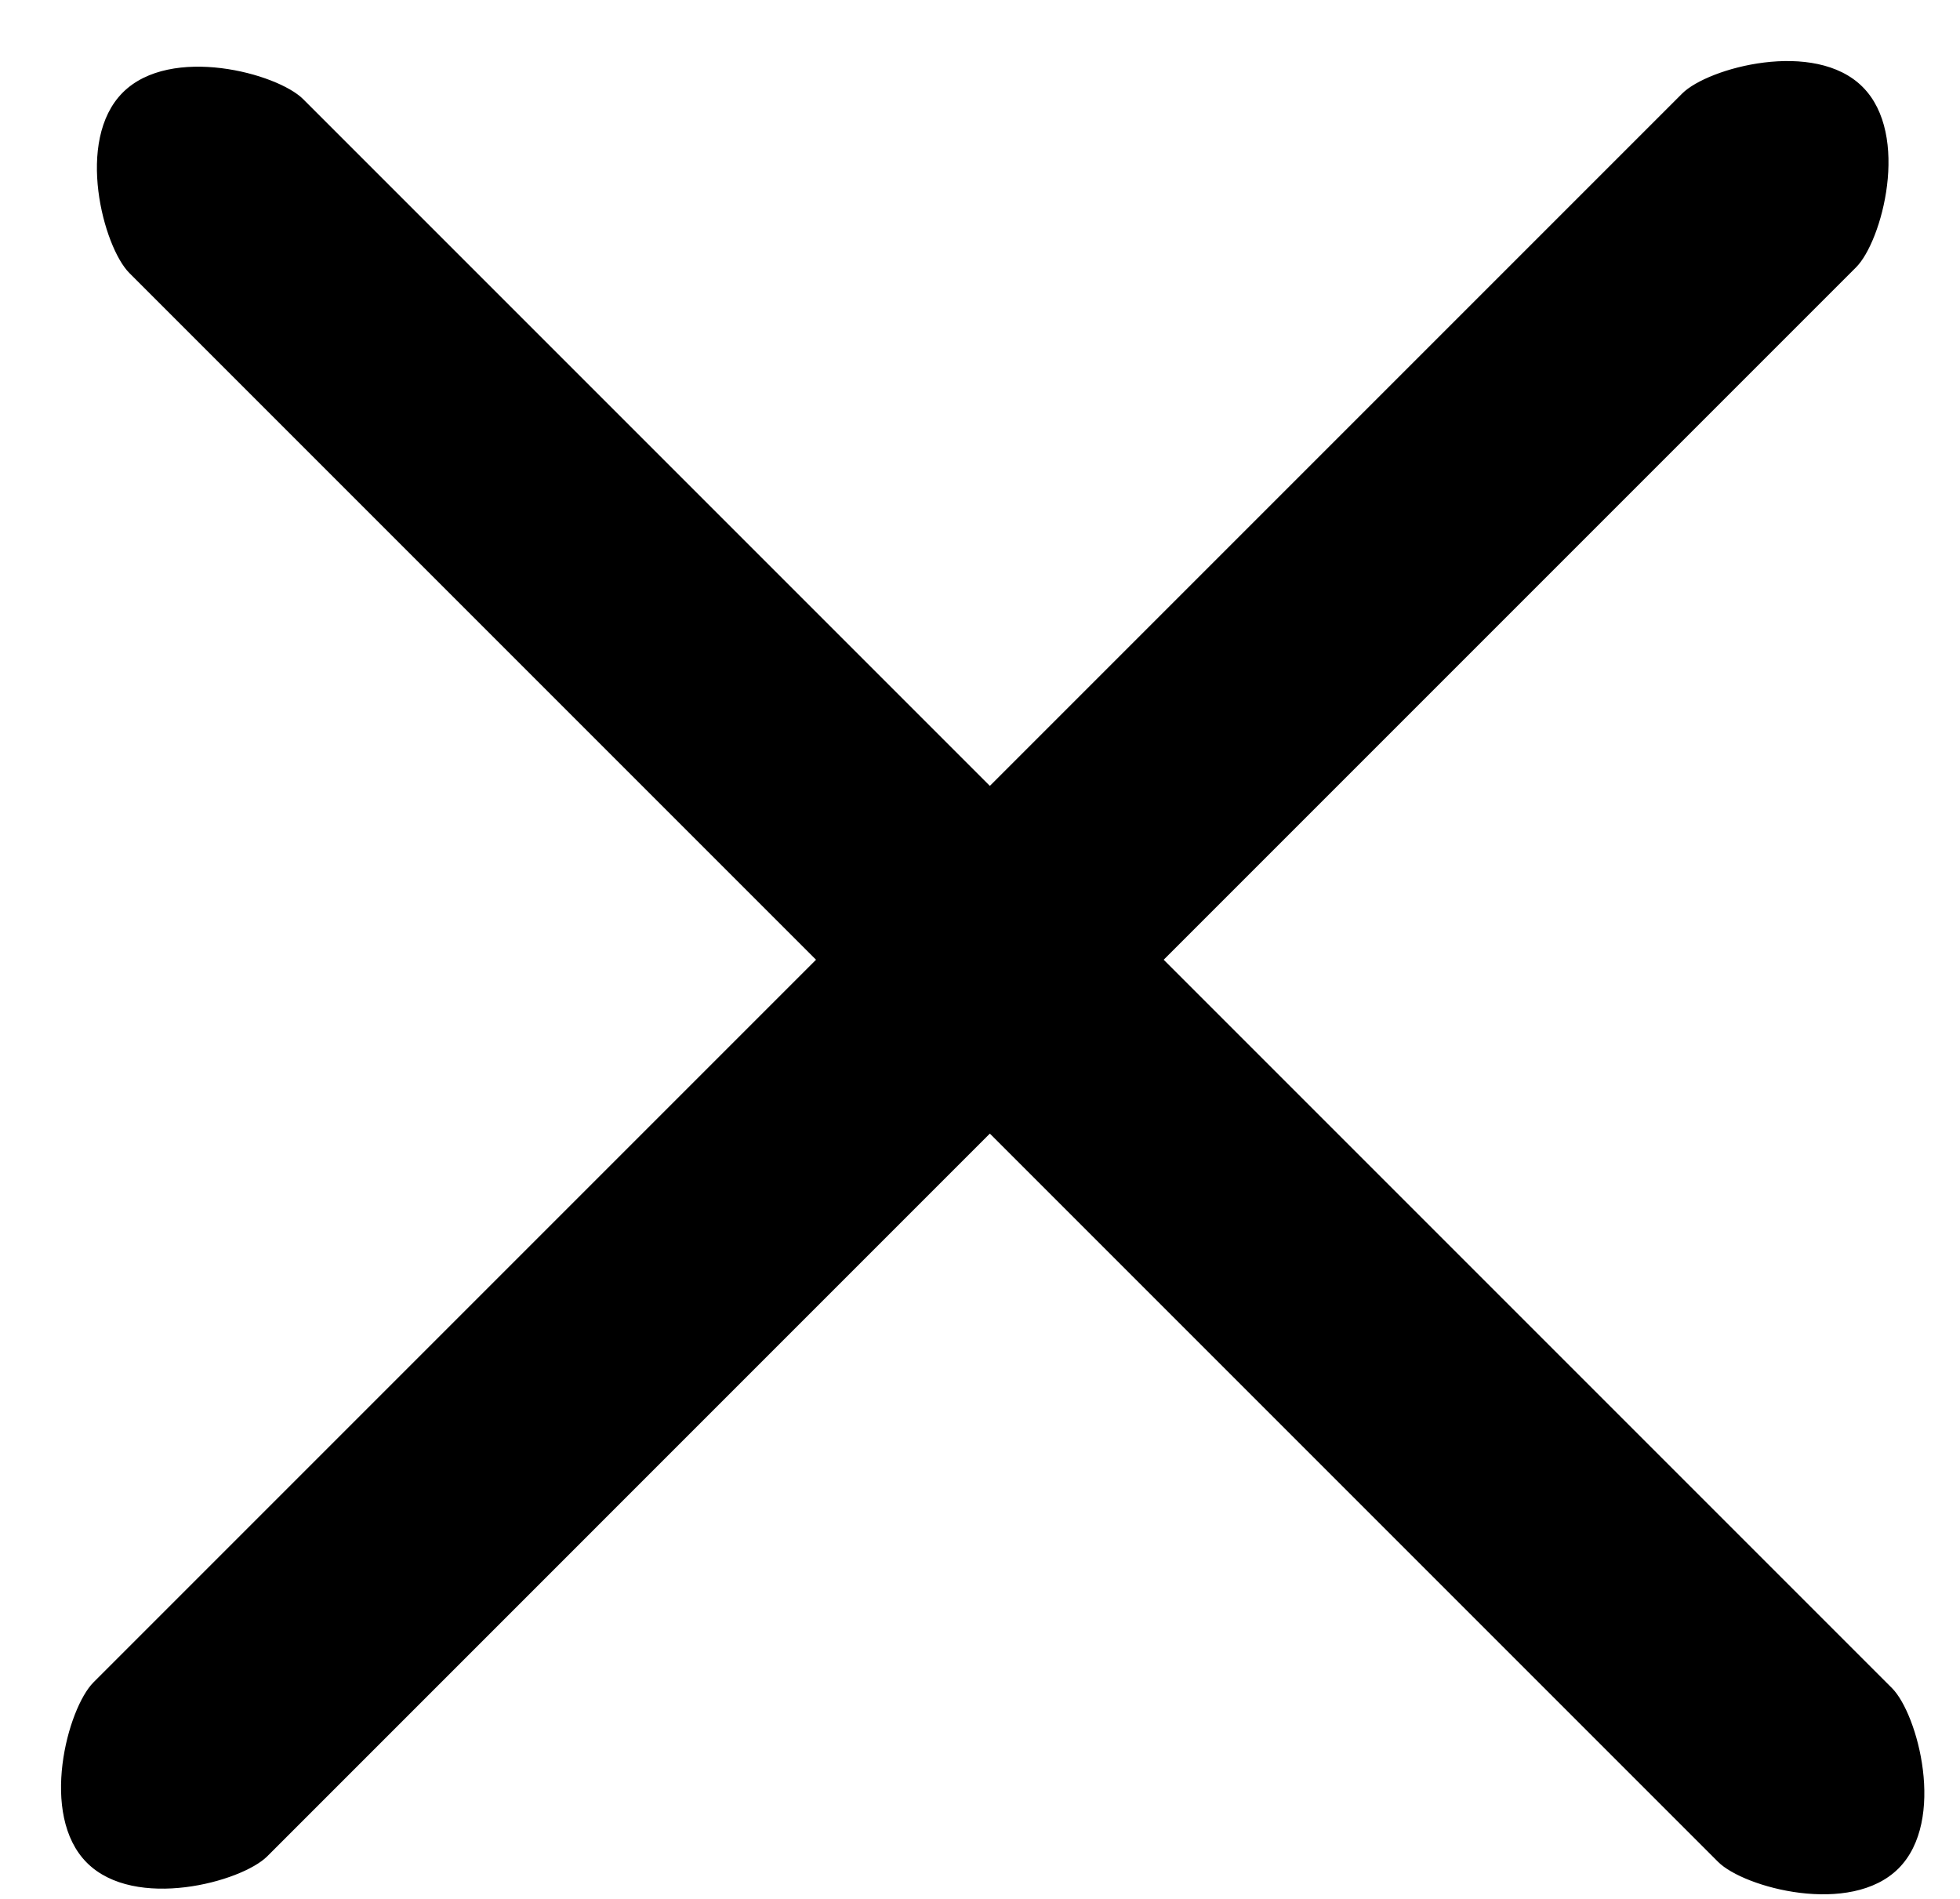
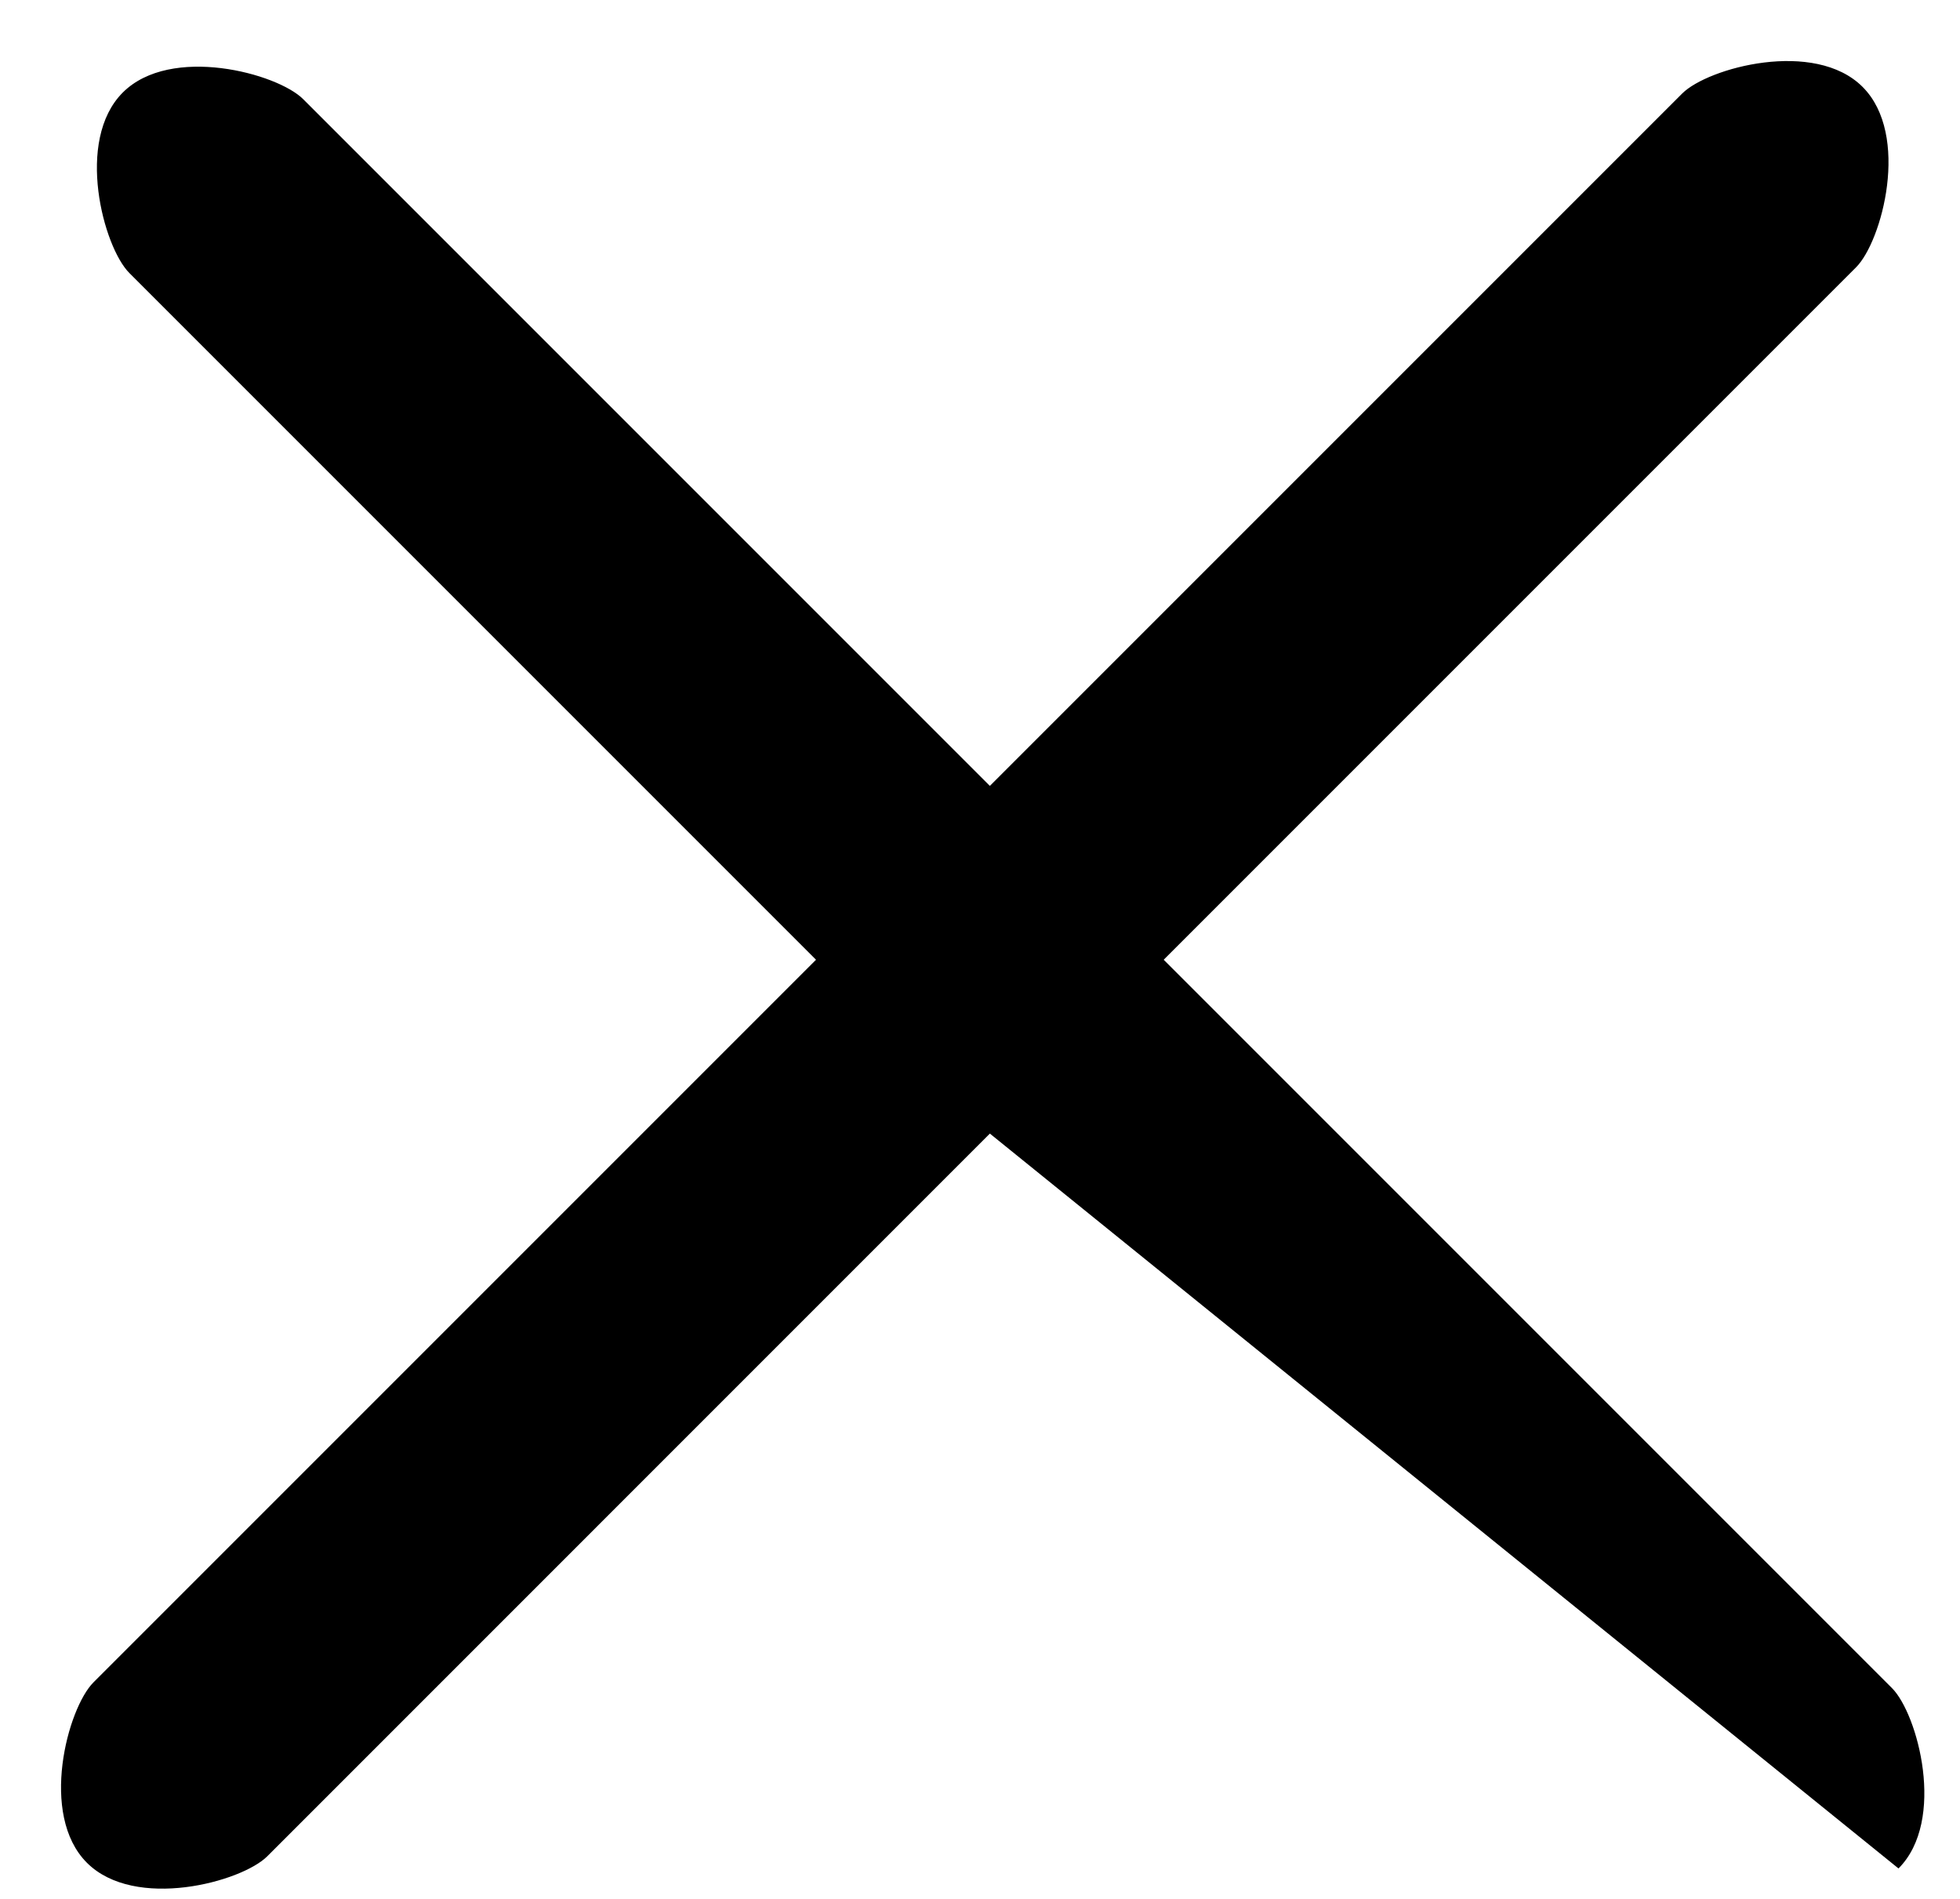
<svg xmlns="http://www.w3.org/2000/svg" width="32" height="31" viewBox="0 0 32 31" fill="none">
-   <path fill-rule="evenodd" clip-rule="evenodd" d="M1.419 30.41C0.635 29.627 1.104 27.887 1.526 27.465L13.323 15.668L2.111 4.456C1.69 4.035 1.221 2.295 2.004 1.511C2.788 0.727 4.528 1.197 4.949 1.618L16.161 12.83L27.465 1.526C27.887 1.105 29.627 0.635 30.41 1.419C31.194 2.203 30.725 3.943 30.303 4.364L18.999 15.668L30.889 27.558C31.31 27.979 31.779 29.719 30.996 30.503C30.212 31.286 28.472 30.817 28.051 30.396L16.161 18.506L4.364 30.304C3.943 30.725 2.203 31.194 1.419 30.41Z" fill="black" />
+   <path fill-rule="evenodd" clip-rule="evenodd" d="M1.419 30.41C0.635 29.627 1.104 27.887 1.526 27.465L13.323 15.668L2.111 4.456C1.69 4.035 1.221 2.295 2.004 1.511C2.788 0.727 4.528 1.197 4.949 1.618L16.161 12.83L27.465 1.526C27.887 1.105 29.627 0.635 30.41 1.419C31.194 2.203 30.725 3.943 30.303 4.364L18.999 15.668L30.889 27.558C31.31 27.979 31.779 29.719 30.996 30.503L16.161 18.506L4.364 30.304C3.943 30.725 2.203 31.194 1.419 30.41Z" fill="black" />
</svg>